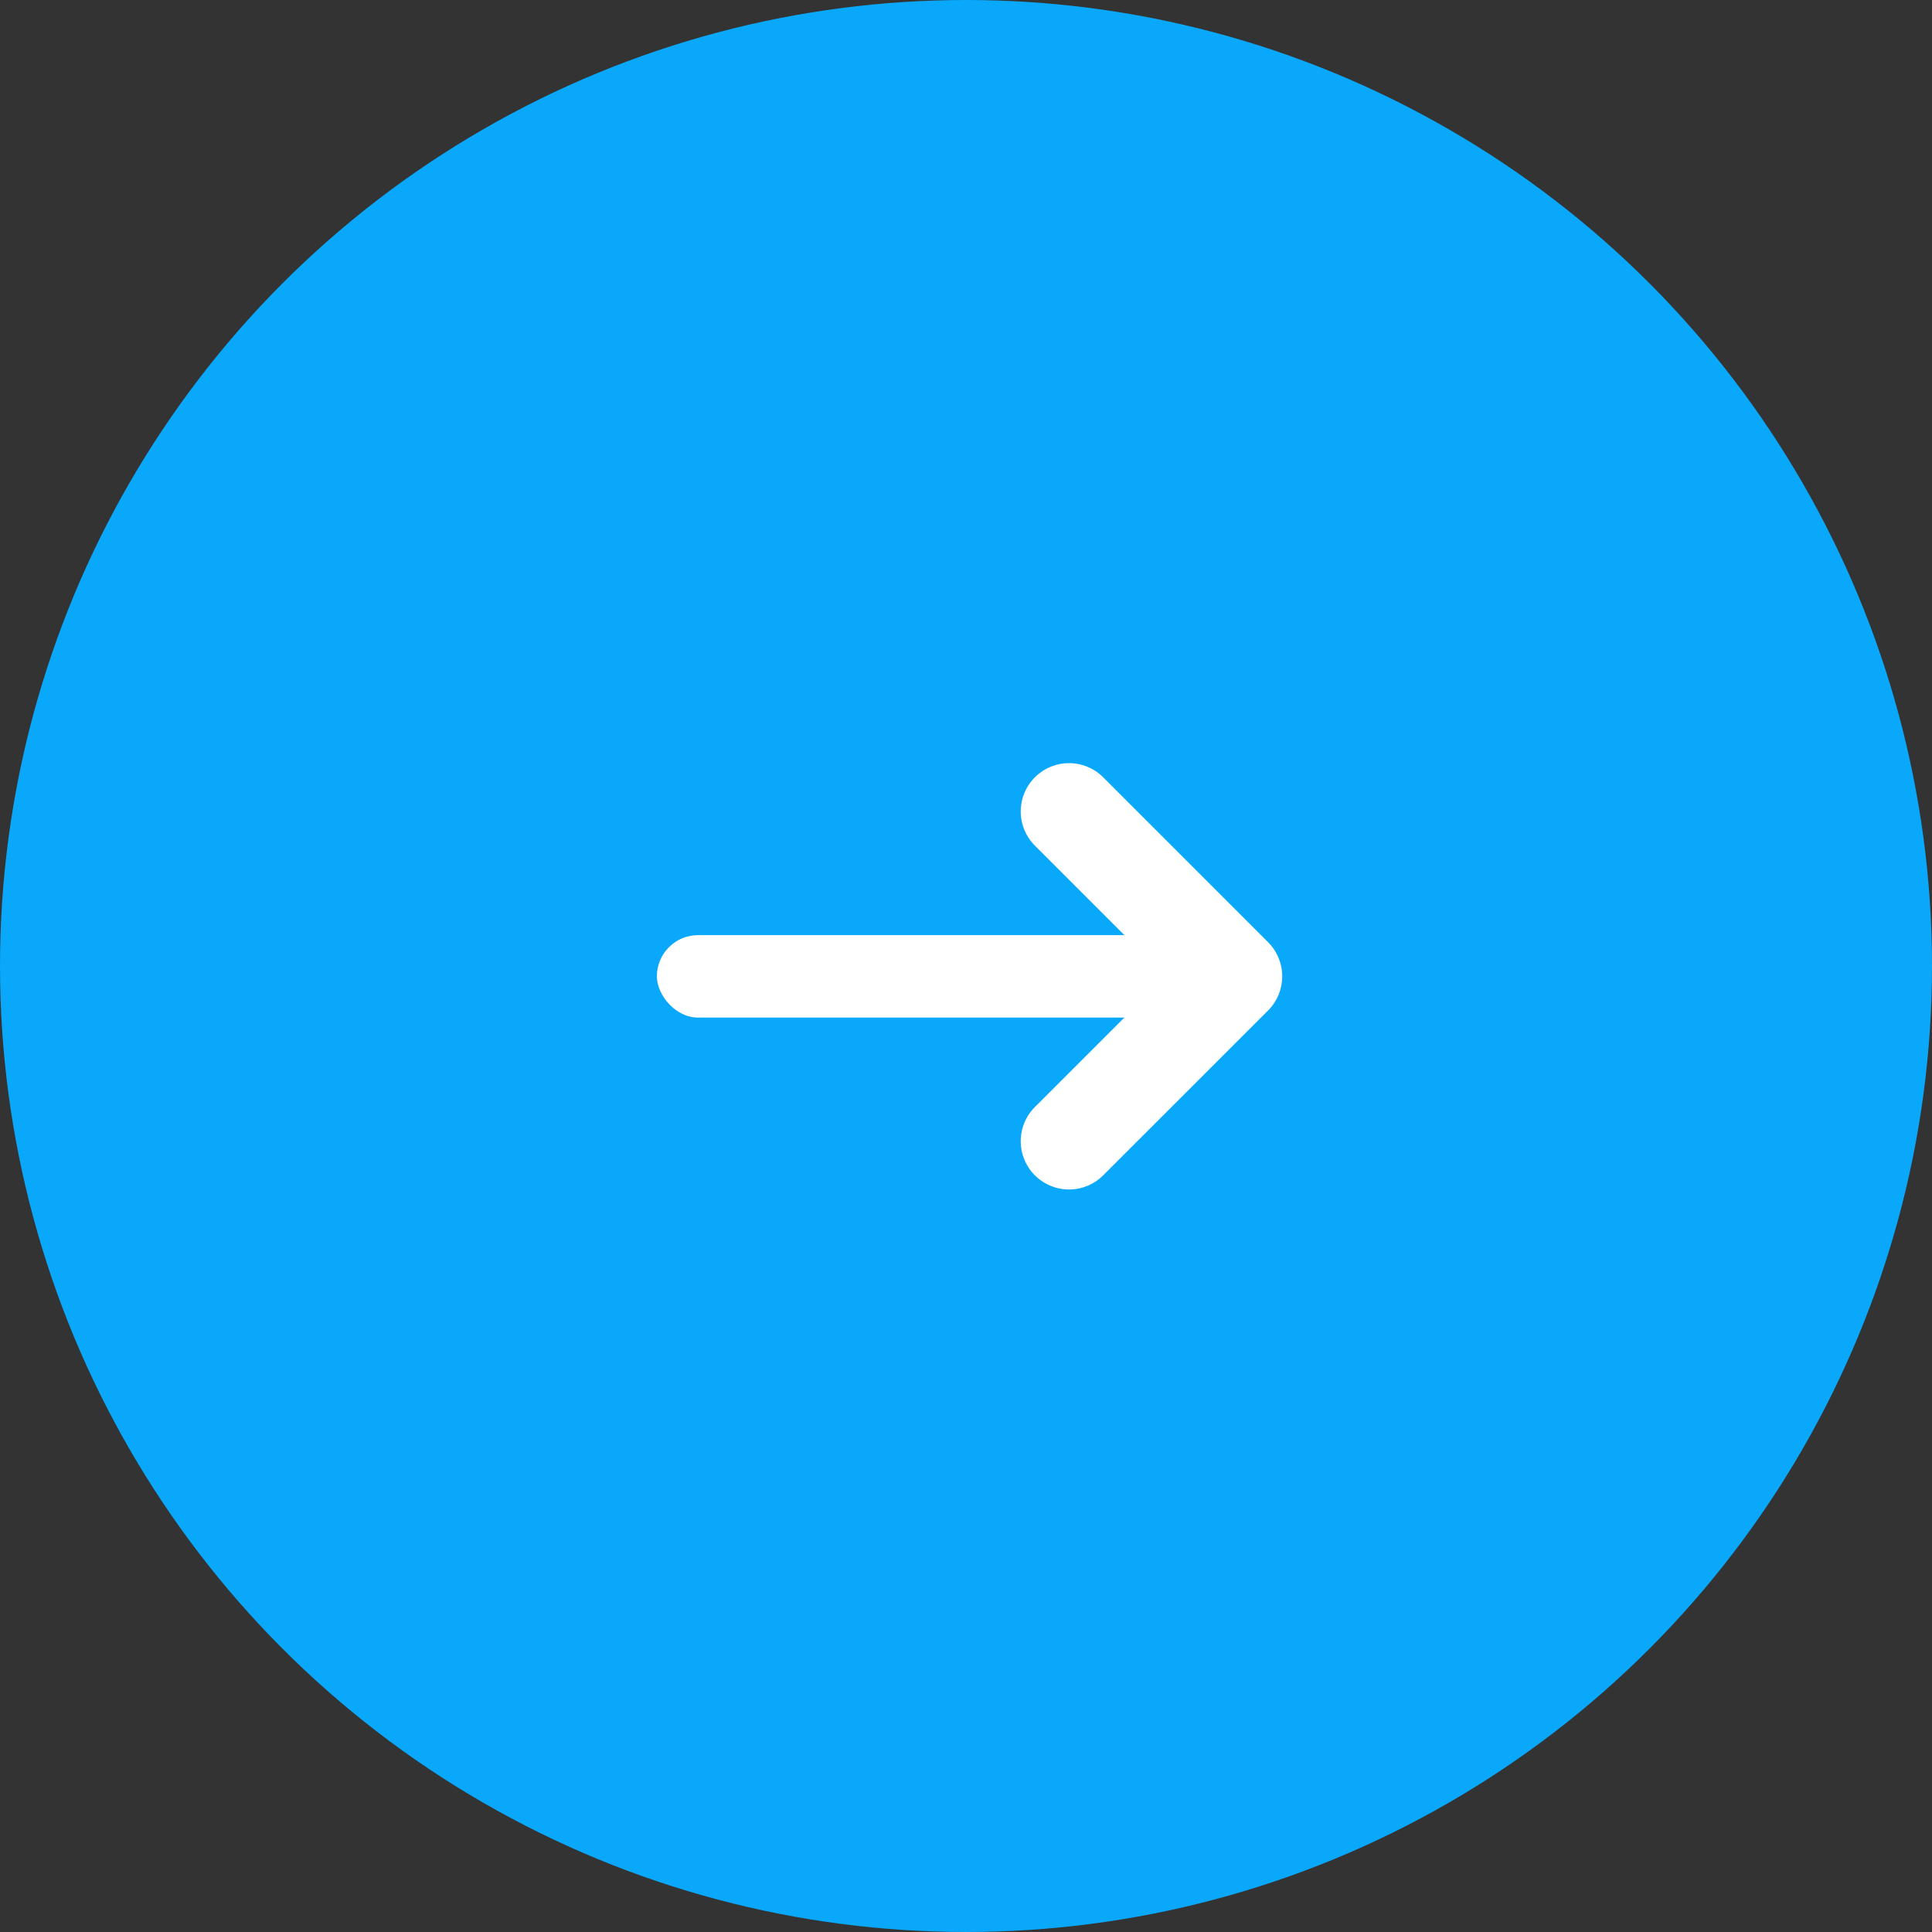
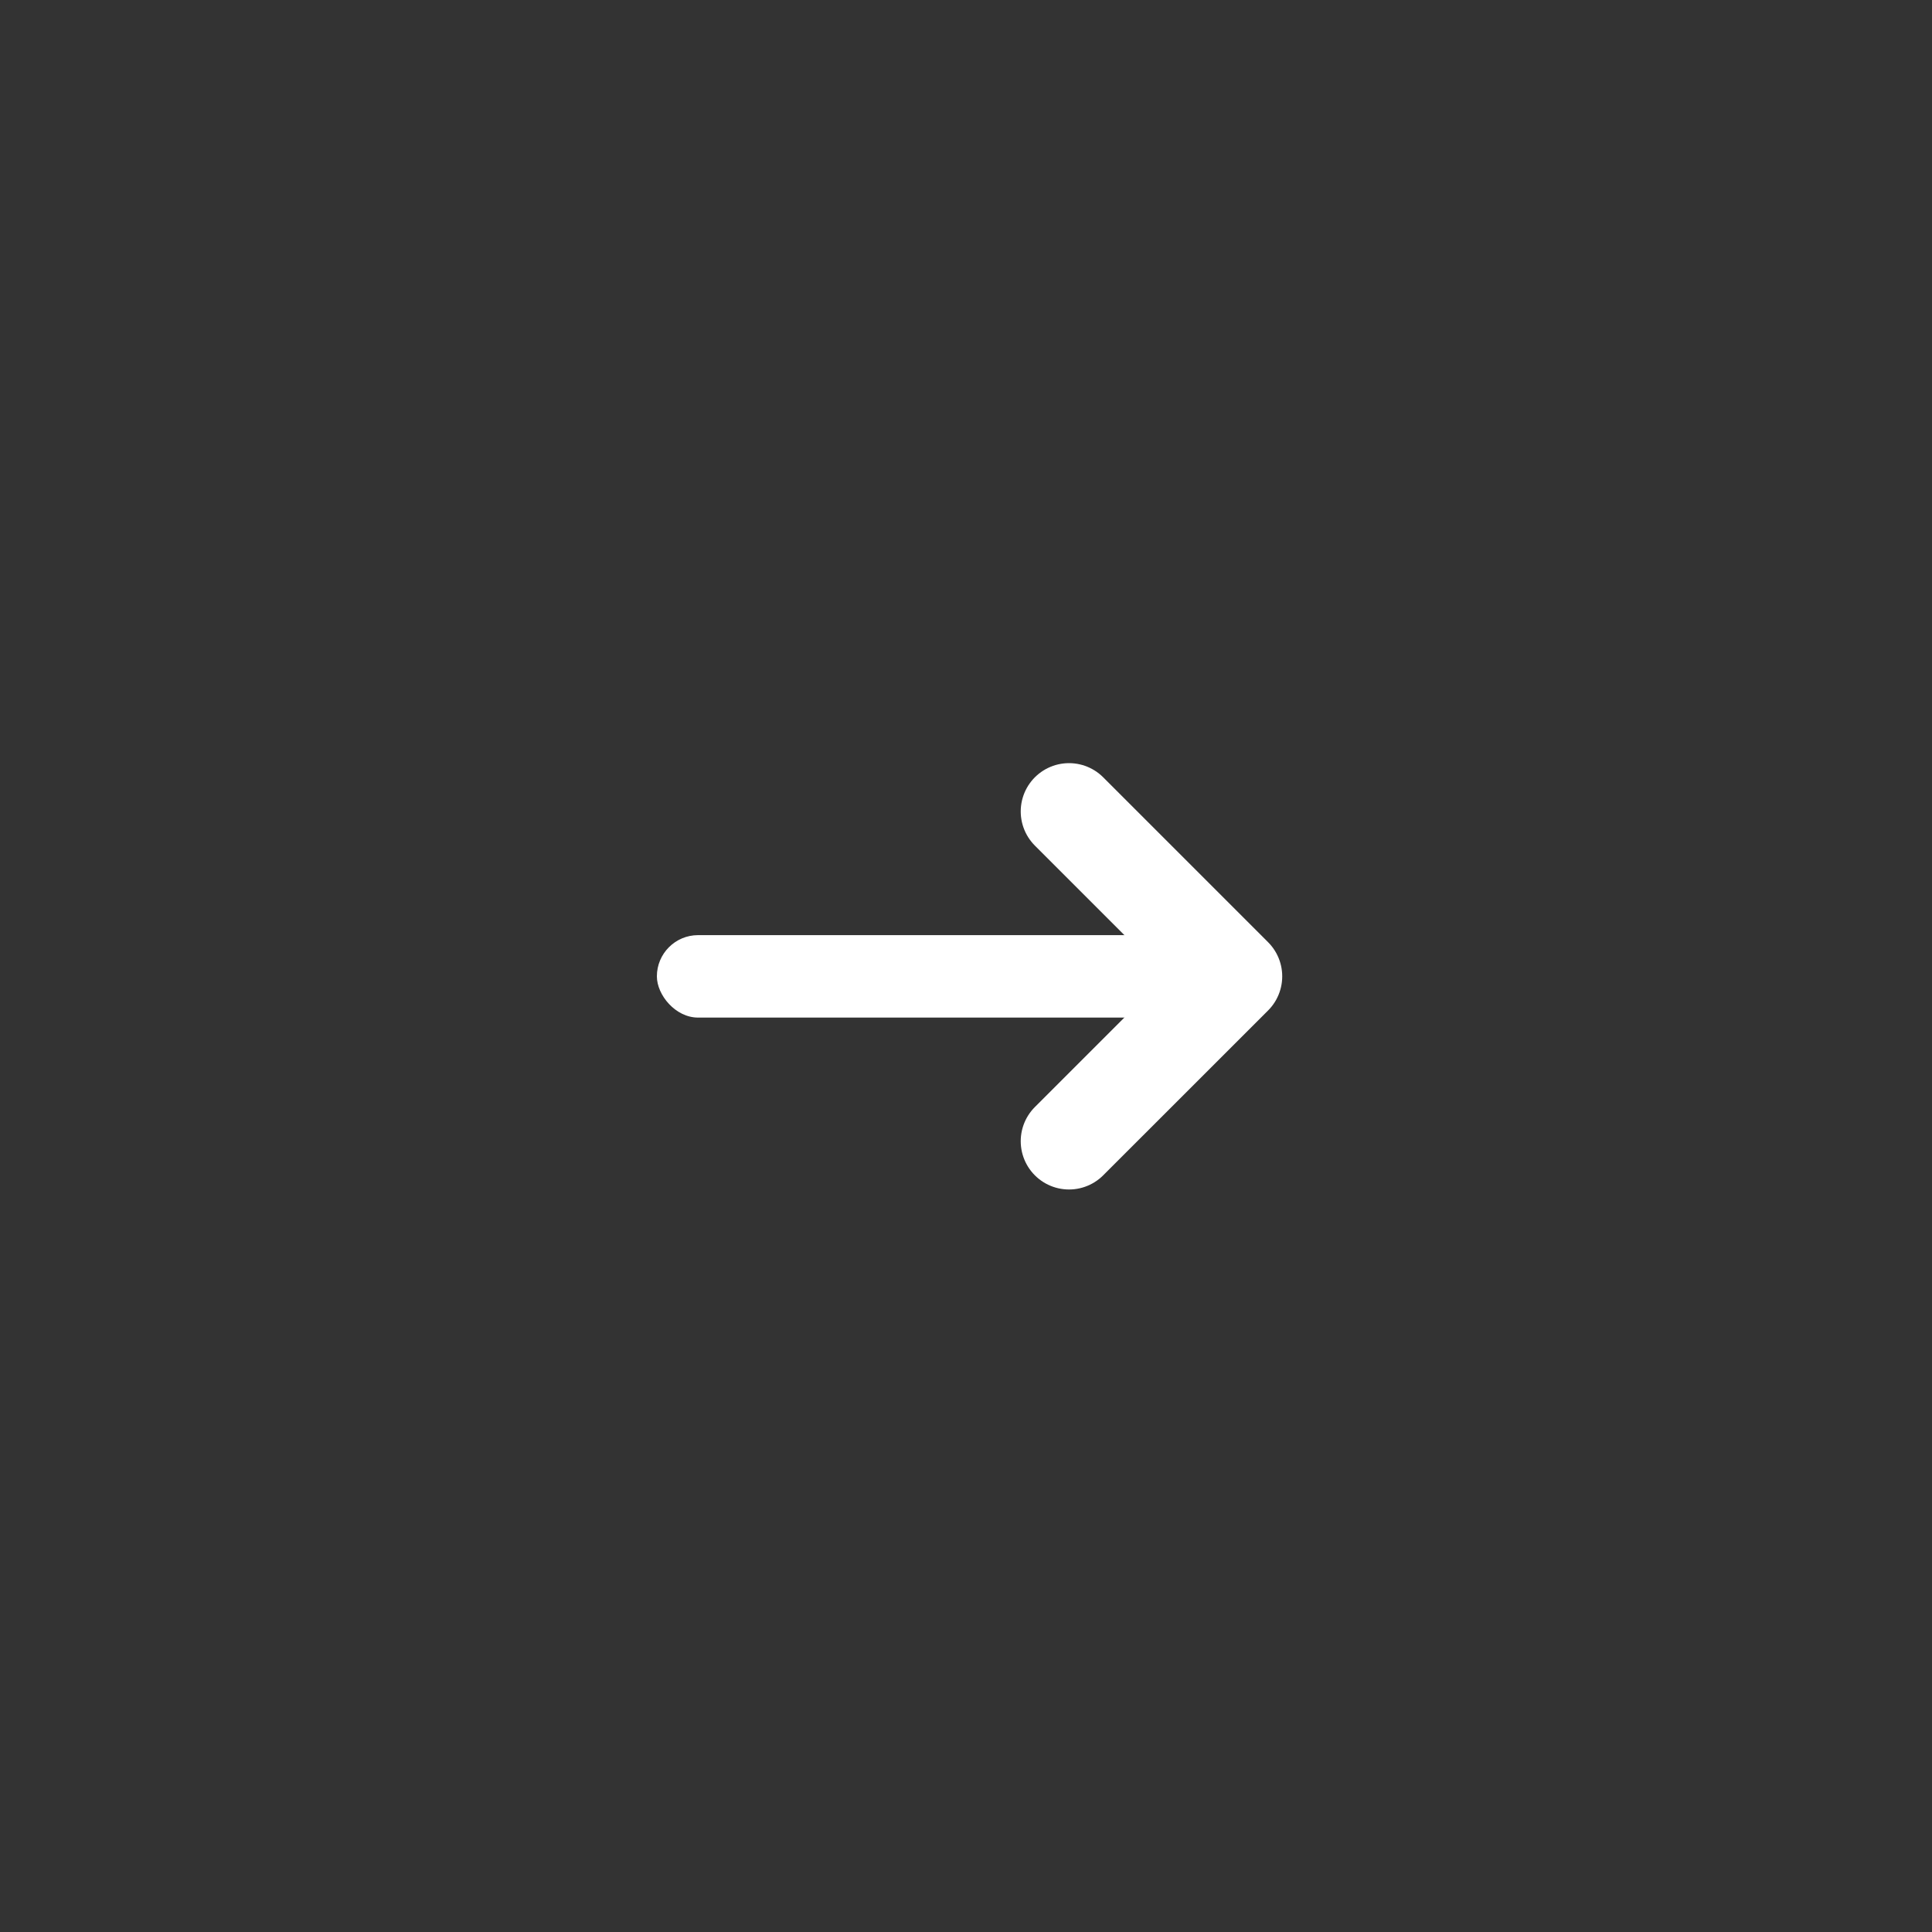
<svg xmlns="http://www.w3.org/2000/svg" width="40" height="40" fill="none">
  <rect width="100%" height="100%" fill="#333333" stroke="none" />
-   <circle cx="20" cy="20" r="20" fill="#09A8FA" />
  <rect x="13.6" y="19.361" width="12.8" height="1.707" rx=".853" fill="#fff" />
  <path d="M22.133 16.8l3.414 3.414-3.414 3.413" stroke="#fff" stroke-width="2" stroke-linecap="round" stroke-linejoin="round" />
</svg>